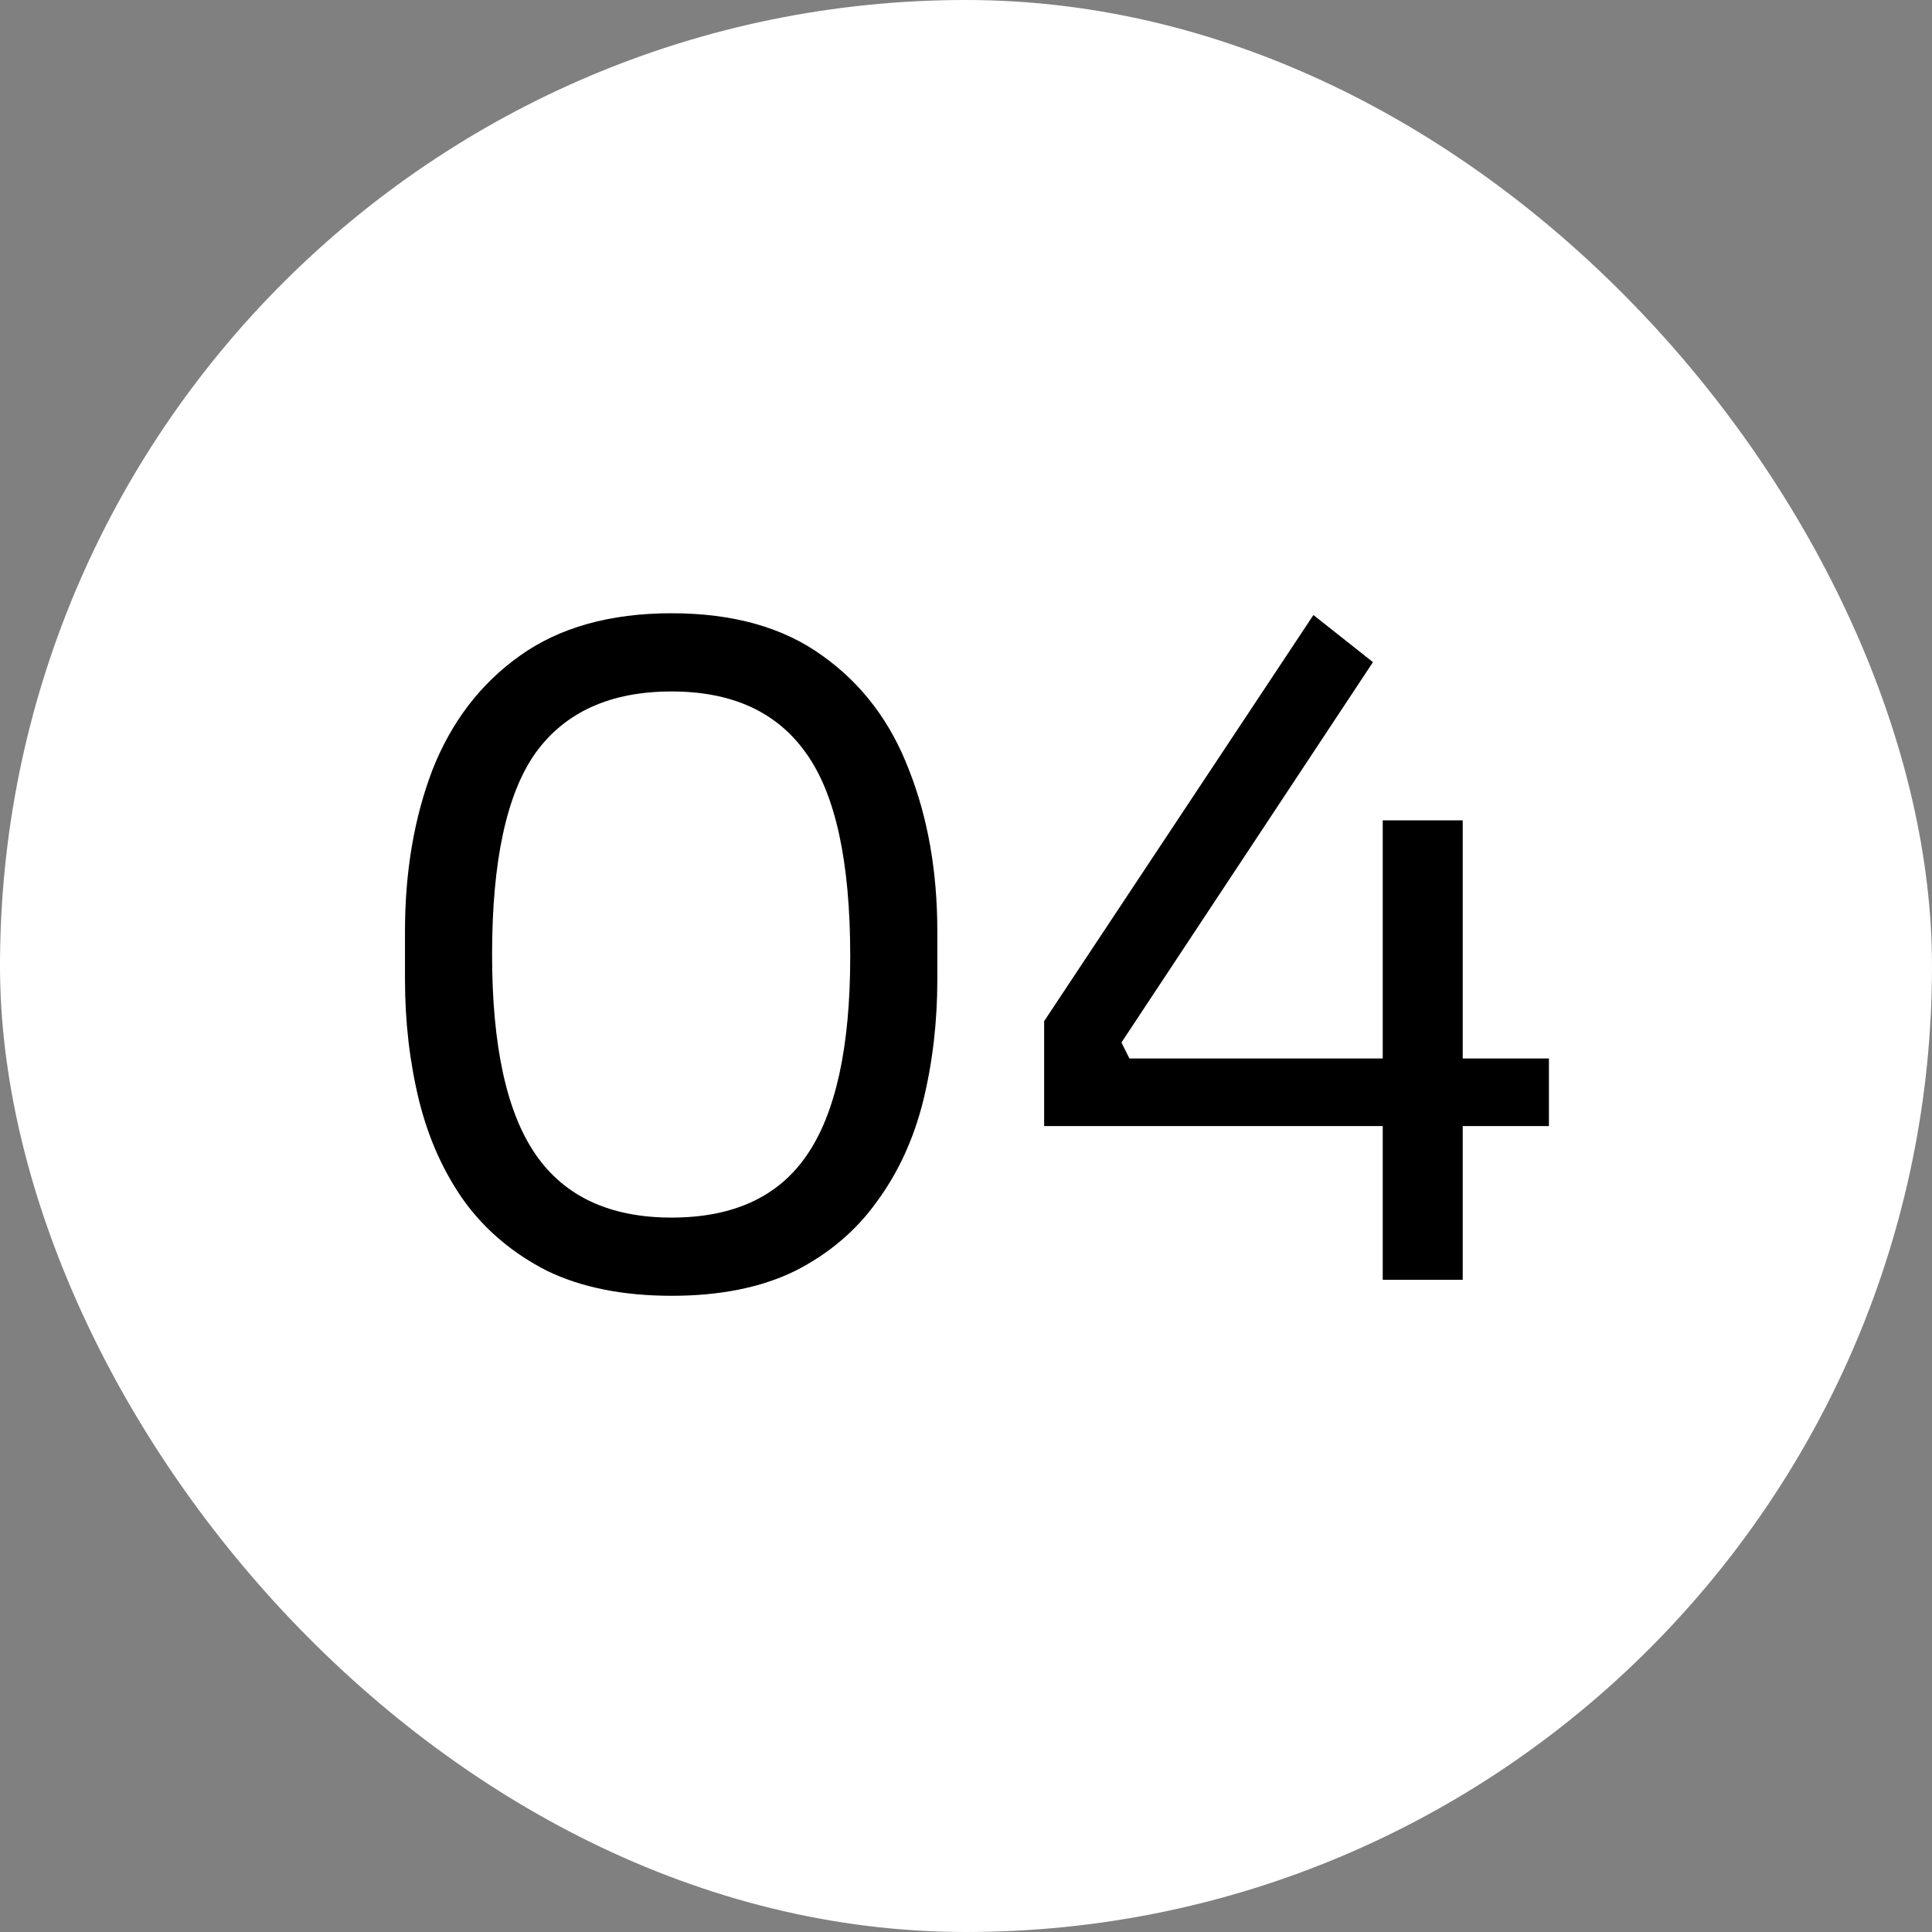
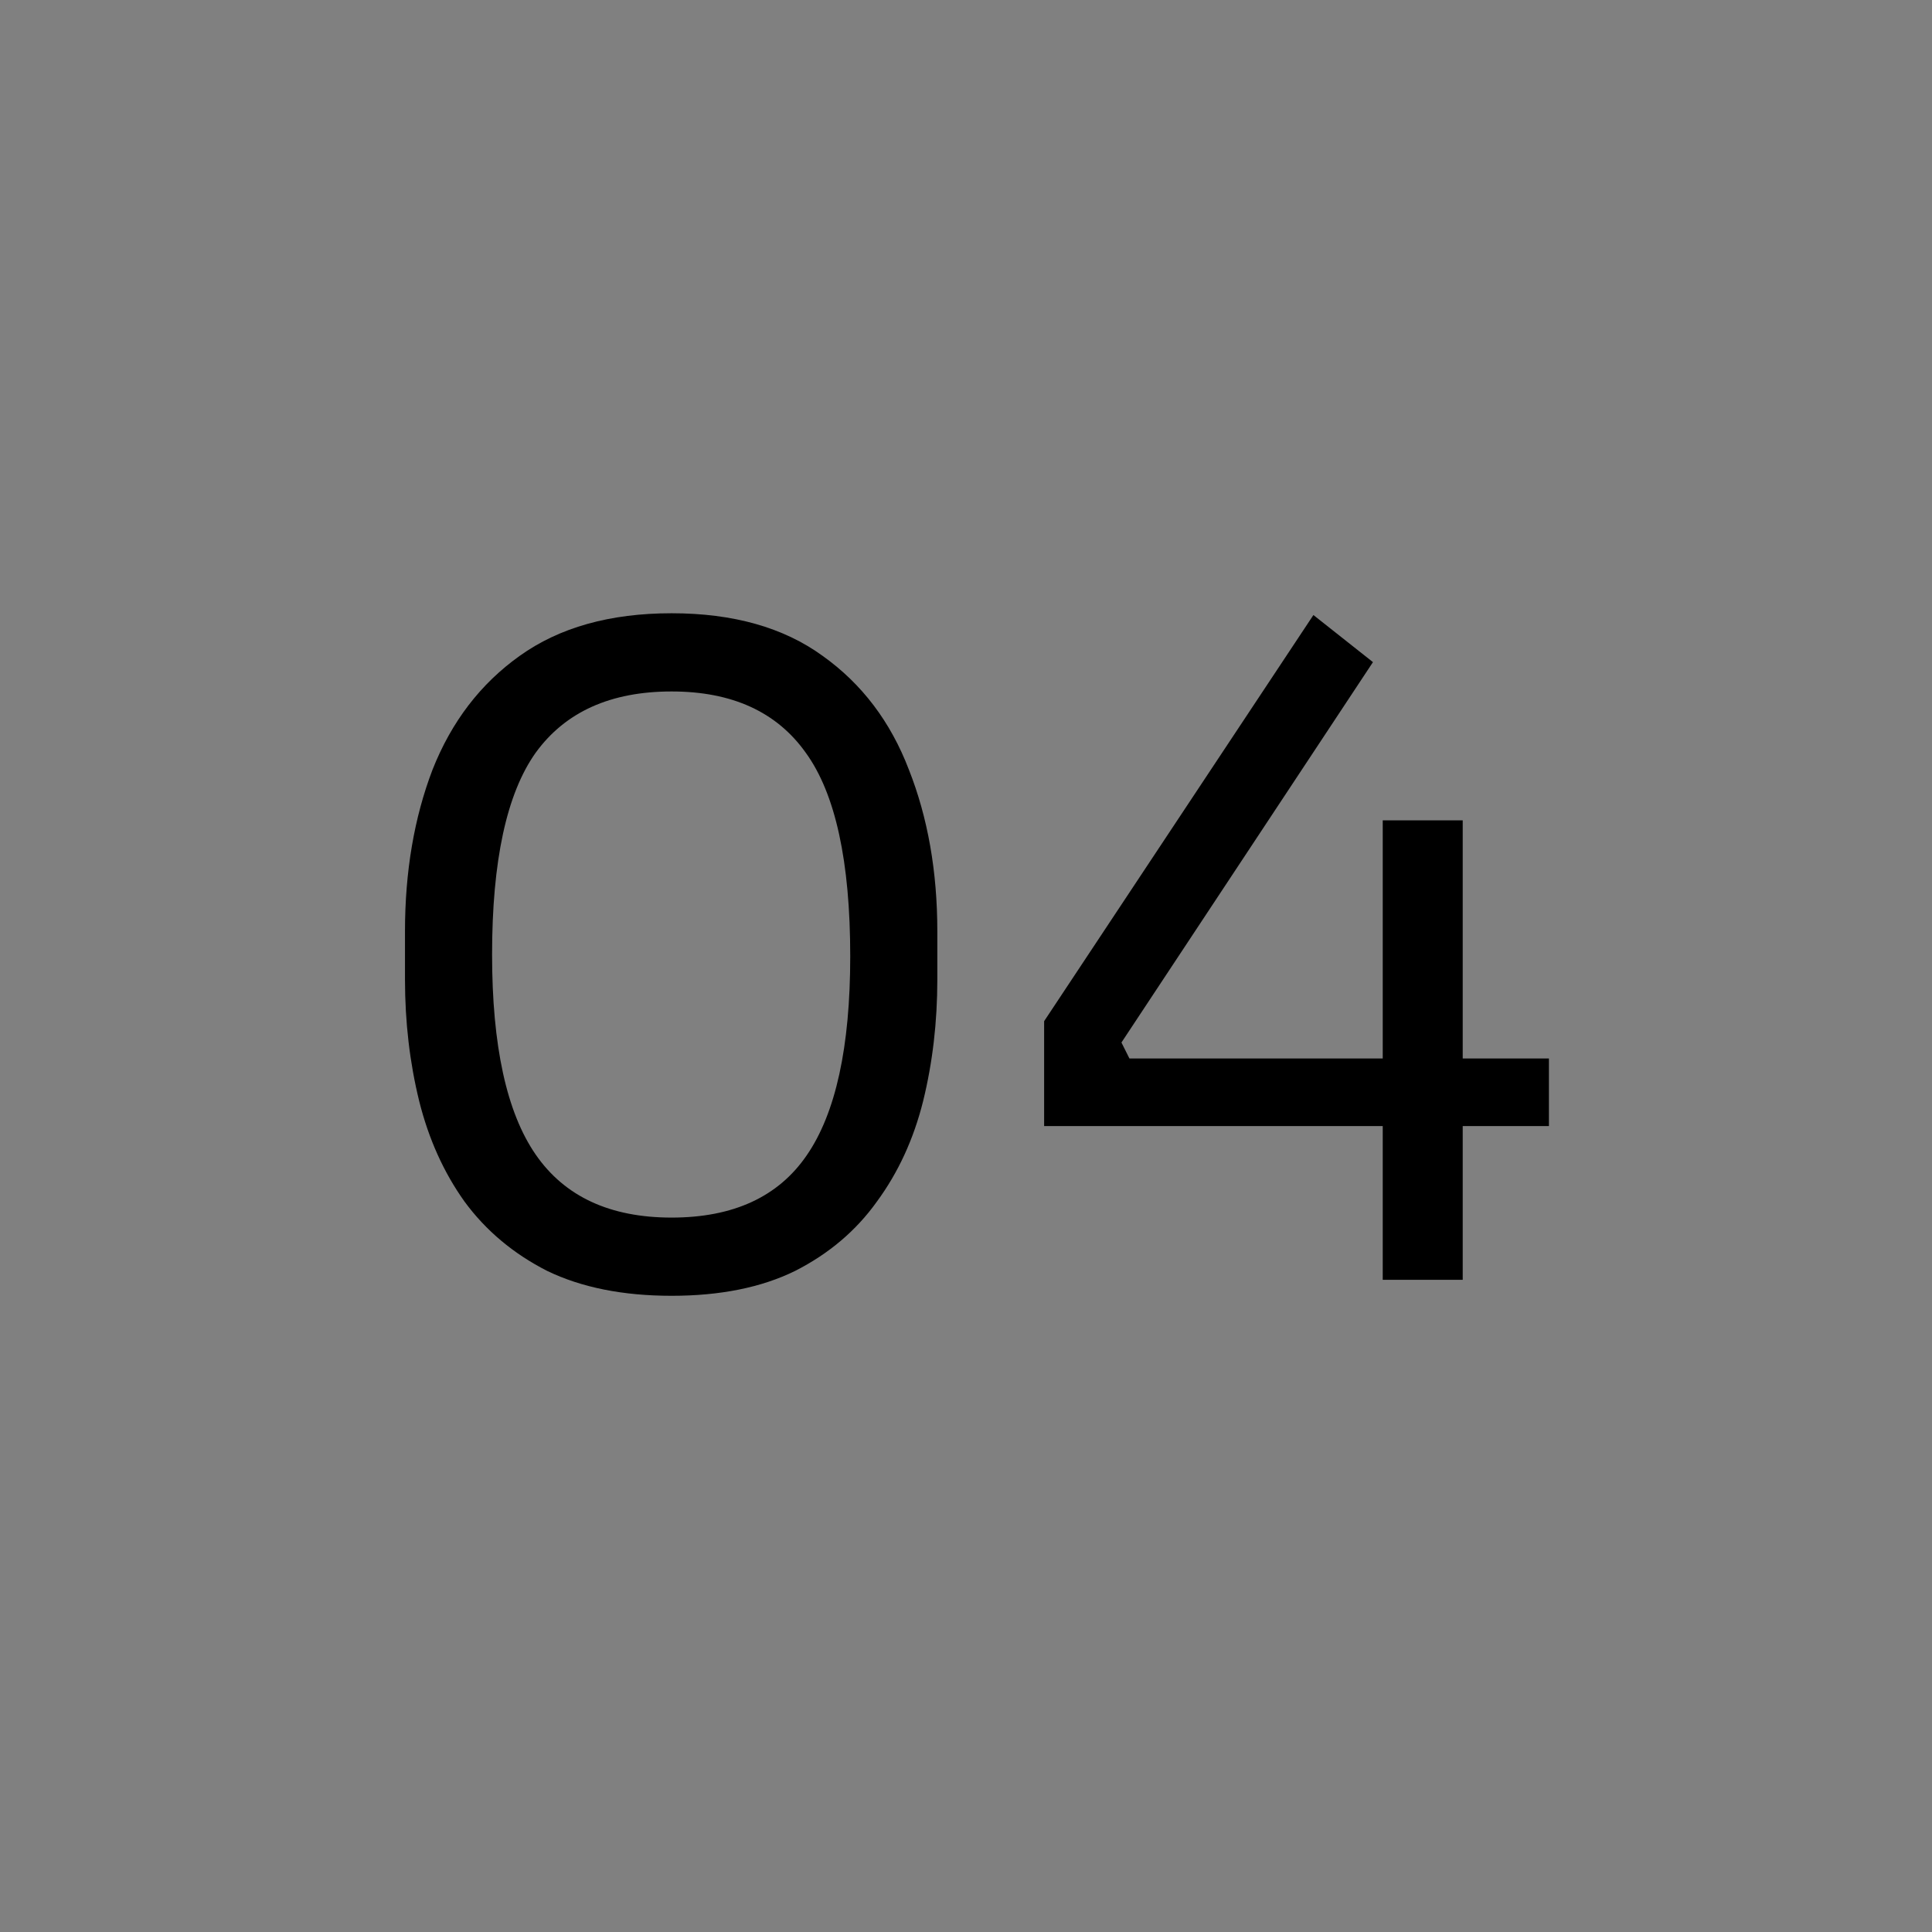
<svg xmlns="http://www.w3.org/2000/svg" width="100" height="100" viewBox="0 0 100 100" fill="none">
  <rect x="0" y="0" width="100" height="100" fill="#808080" stroke="none" />
-   <rect width="100" height="100" rx="50" fill="white" />
  <path d="M34.762 67.07C32.248 67.07 30.101 66.641 28.322 65.782C26.574 64.893 25.148 63.697 24.044 62.194C22.971 60.691 22.189 58.959 21.698 56.996C21.208 55.003 20.962 52.902 20.962 50.694V48.21C20.962 45.113 21.438 42.322 22.388 39.838C23.37 37.354 24.872 35.392 26.896 33.95C28.951 32.478 31.573 31.742 34.762 31.742C37.952 31.742 40.558 32.478 42.582 33.95C44.606 35.392 46.094 37.354 47.044 39.838C48.026 42.322 48.516 45.113 48.516 48.21V50.694C48.516 52.902 48.271 55.003 47.78 56.996C47.29 58.959 46.492 60.691 45.388 62.194C44.315 63.697 42.904 64.893 41.156 65.782C39.408 66.641 37.277 67.07 34.762 67.07ZM34.762 63.022C37.952 63.022 40.282 61.949 41.754 59.802C43.257 57.625 44.008 54.19 44.008 49.498C44.008 44.592 43.242 41.08 41.708 38.964C40.206 36.848 37.89 35.79 34.762 35.79C31.604 35.79 29.258 36.848 27.724 38.964C26.222 41.08 25.47 44.561 25.47 49.406C25.47 54.129 26.222 57.579 27.724 59.756C29.227 61.934 31.573 63.022 34.762 63.022ZM54.044 58.284V52.856L67.982 31.834L71.064 34.272L58.046 53.96L58.46 54.788H80.172V58.284H54.044ZM71.57 66.242V42.46H75.71V66.242H71.57Z" fill="black" />
</svg>